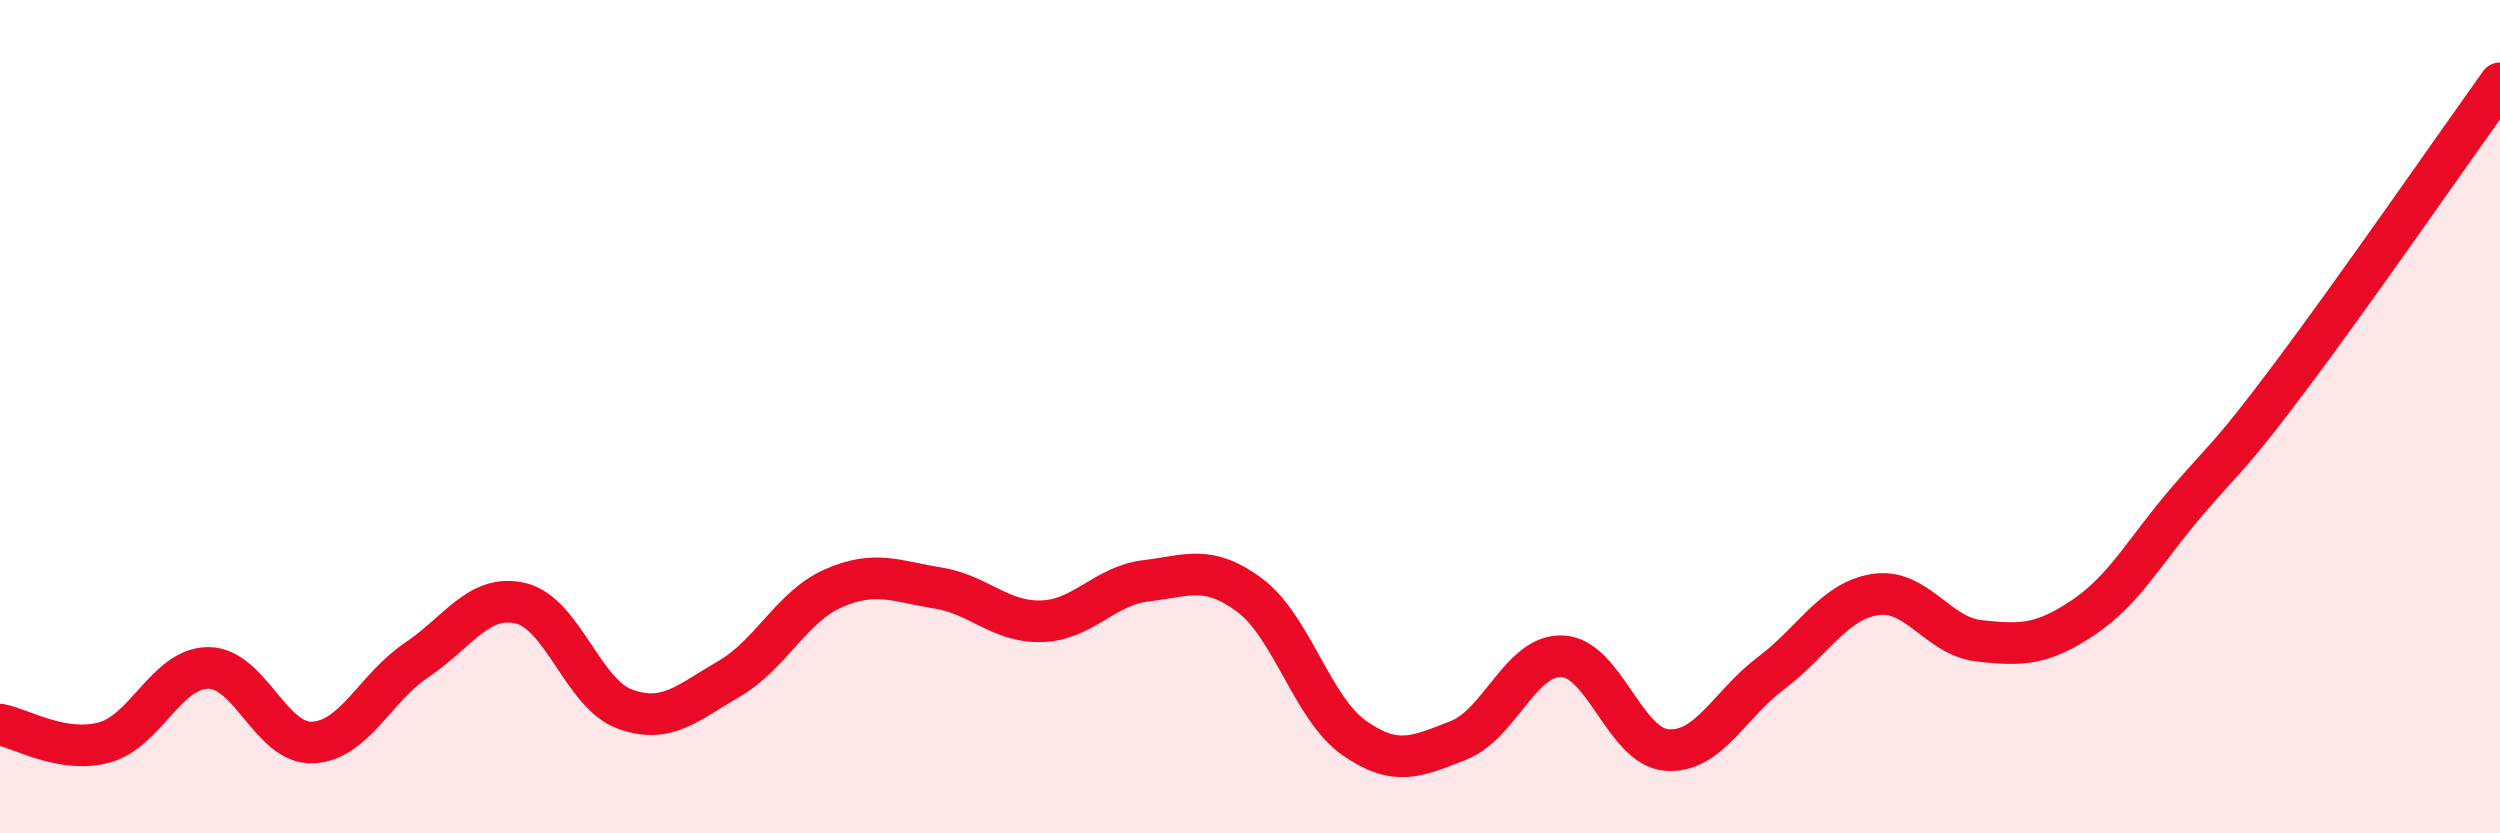
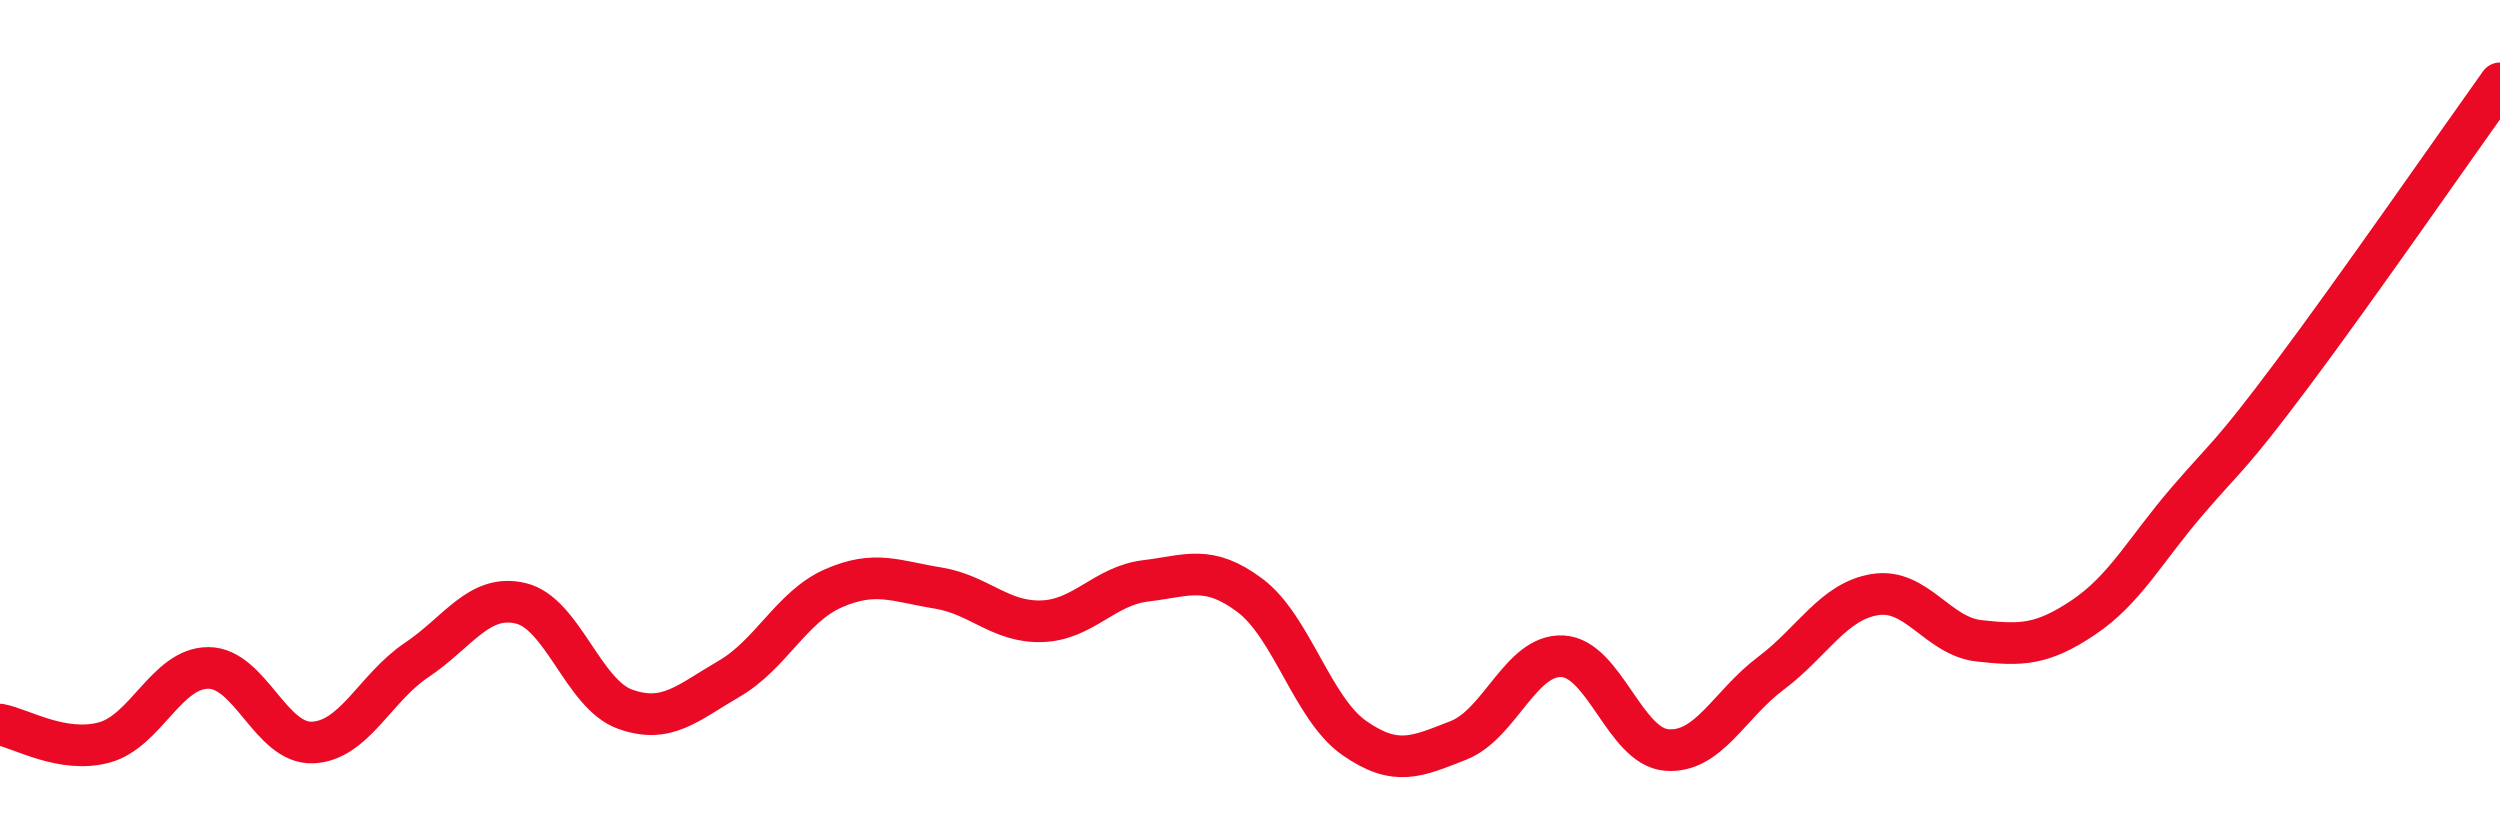
<svg xmlns="http://www.w3.org/2000/svg" width="60" height="20" viewBox="0 0 60 20">
-   <path d="M 0,17.39 C 0.5,17.48 1.5,18.09 2.5,17.82 C 3.5,17.55 4,16.03 5,16.03 C 6,16.03 6.5,17.86 7.5,17.82 C 8.5,17.78 9,16.51 10,15.84 C 11,15.17 11.5,14.24 12.5,14.48 C 13.5,14.72 14,16.66 15,17.02 C 16,17.38 16.5,16.87 17.5,16.29 C 18.5,15.71 19,14.56 20,14.12 C 21,13.68 21.5,13.95 22.5,14.11 C 23.5,14.27 24,14.94 25,14.91 C 26,14.88 26.5,14.06 27.5,13.94 C 28.5,13.82 29,13.54 30,14.29 C 31,15.04 31.5,17.01 32.5,17.71 C 33.5,18.41 34,18.16 35,17.77 C 36,17.38 36.5,15.7 37.5,15.75 C 38.5,15.8 39,17.92 40,18 C 41,18.08 41.5,16.91 42.5,16.16 C 43.5,15.41 44,14.43 45,14.27 C 46,14.11 46.5,15.27 47.5,15.38 C 48.5,15.49 49,15.49 50,14.82 C 51,14.15 51.5,13.18 52.5,12.02 C 53.5,10.86 53.5,11 55,9 C 56.5,7 59,3.4 60,2L60 20L0 20Z" fill="#EB0A25" opacity="0.1" stroke-linecap="round" stroke-linejoin="round" />
  <path d="M 0,17.39 C 0.5,17.48 1.5,18.09 2.5,17.82 C 3.5,17.55 4,16.03 5,16.03 C 6,16.03 6.5,17.86 7.5,17.82 C 8.5,17.78 9,16.51 10,15.84 C 11,15.17 11.5,14.24 12.5,14.48 C 13.5,14.72 14,16.66 15,17.02 C 16,17.38 16.5,16.87 17.5,16.29 C 18.5,15.71 19,14.56 20,14.12 C 21,13.68 21.5,13.95 22.5,14.11 C 23.5,14.27 24,14.94 25,14.91 C 26,14.88 26.5,14.06 27.5,13.94 C 28.5,13.82 29,13.54 30,14.29 C 31,15.04 31.5,17.01 32.5,17.71 C 33.5,18.41 34,18.16 35,17.77 C 36,17.38 36.5,15.7 37.5,15.75 C 38.5,15.8 39,17.92 40,18 C 41,18.08 41.5,16.91 42.5,16.16 C 43.5,15.41 44,14.43 45,14.27 C 46,14.11 46.5,15.27 47.5,15.38 C 48.5,15.49 49,15.49 50,14.82 C 51,14.15 51.5,13.18 52.5,12.02 C 53.5,10.86 53.5,11 55,9 C 56.5,7 59,3.4 60,2" stroke="#EB0A25" stroke-width="1" fill="none" stroke-linecap="round" stroke-linejoin="round" />
</svg>